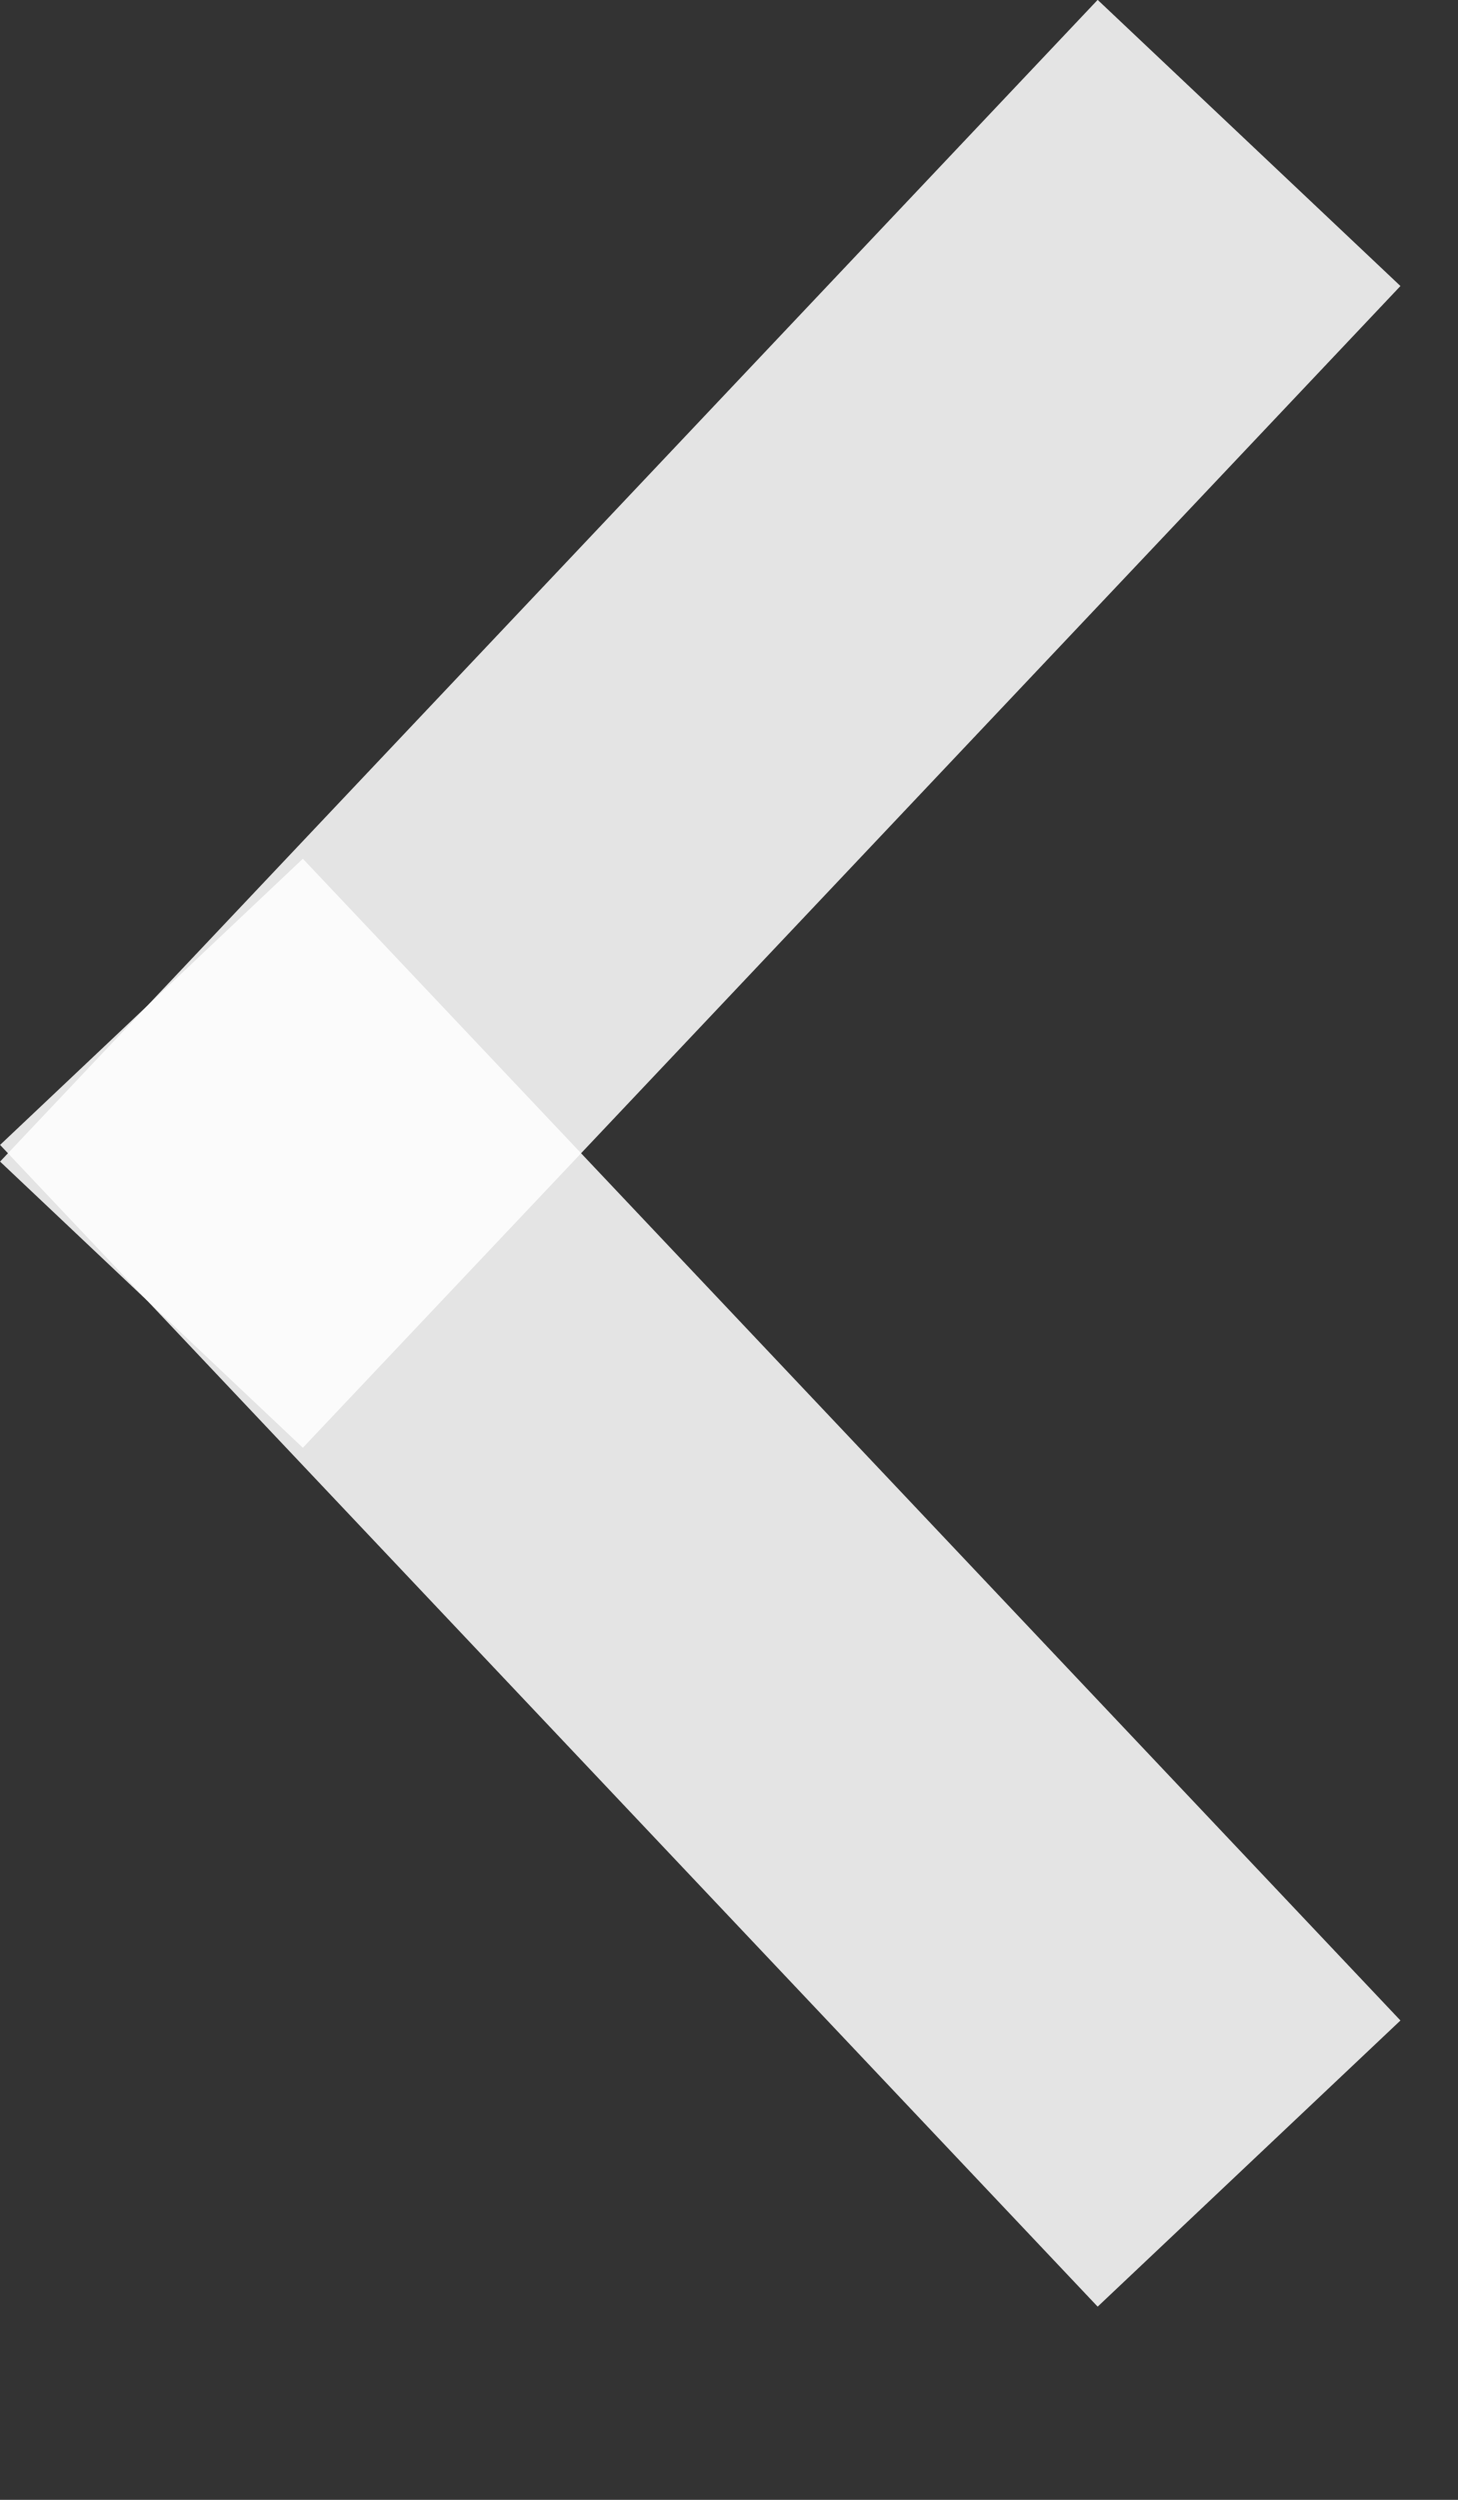
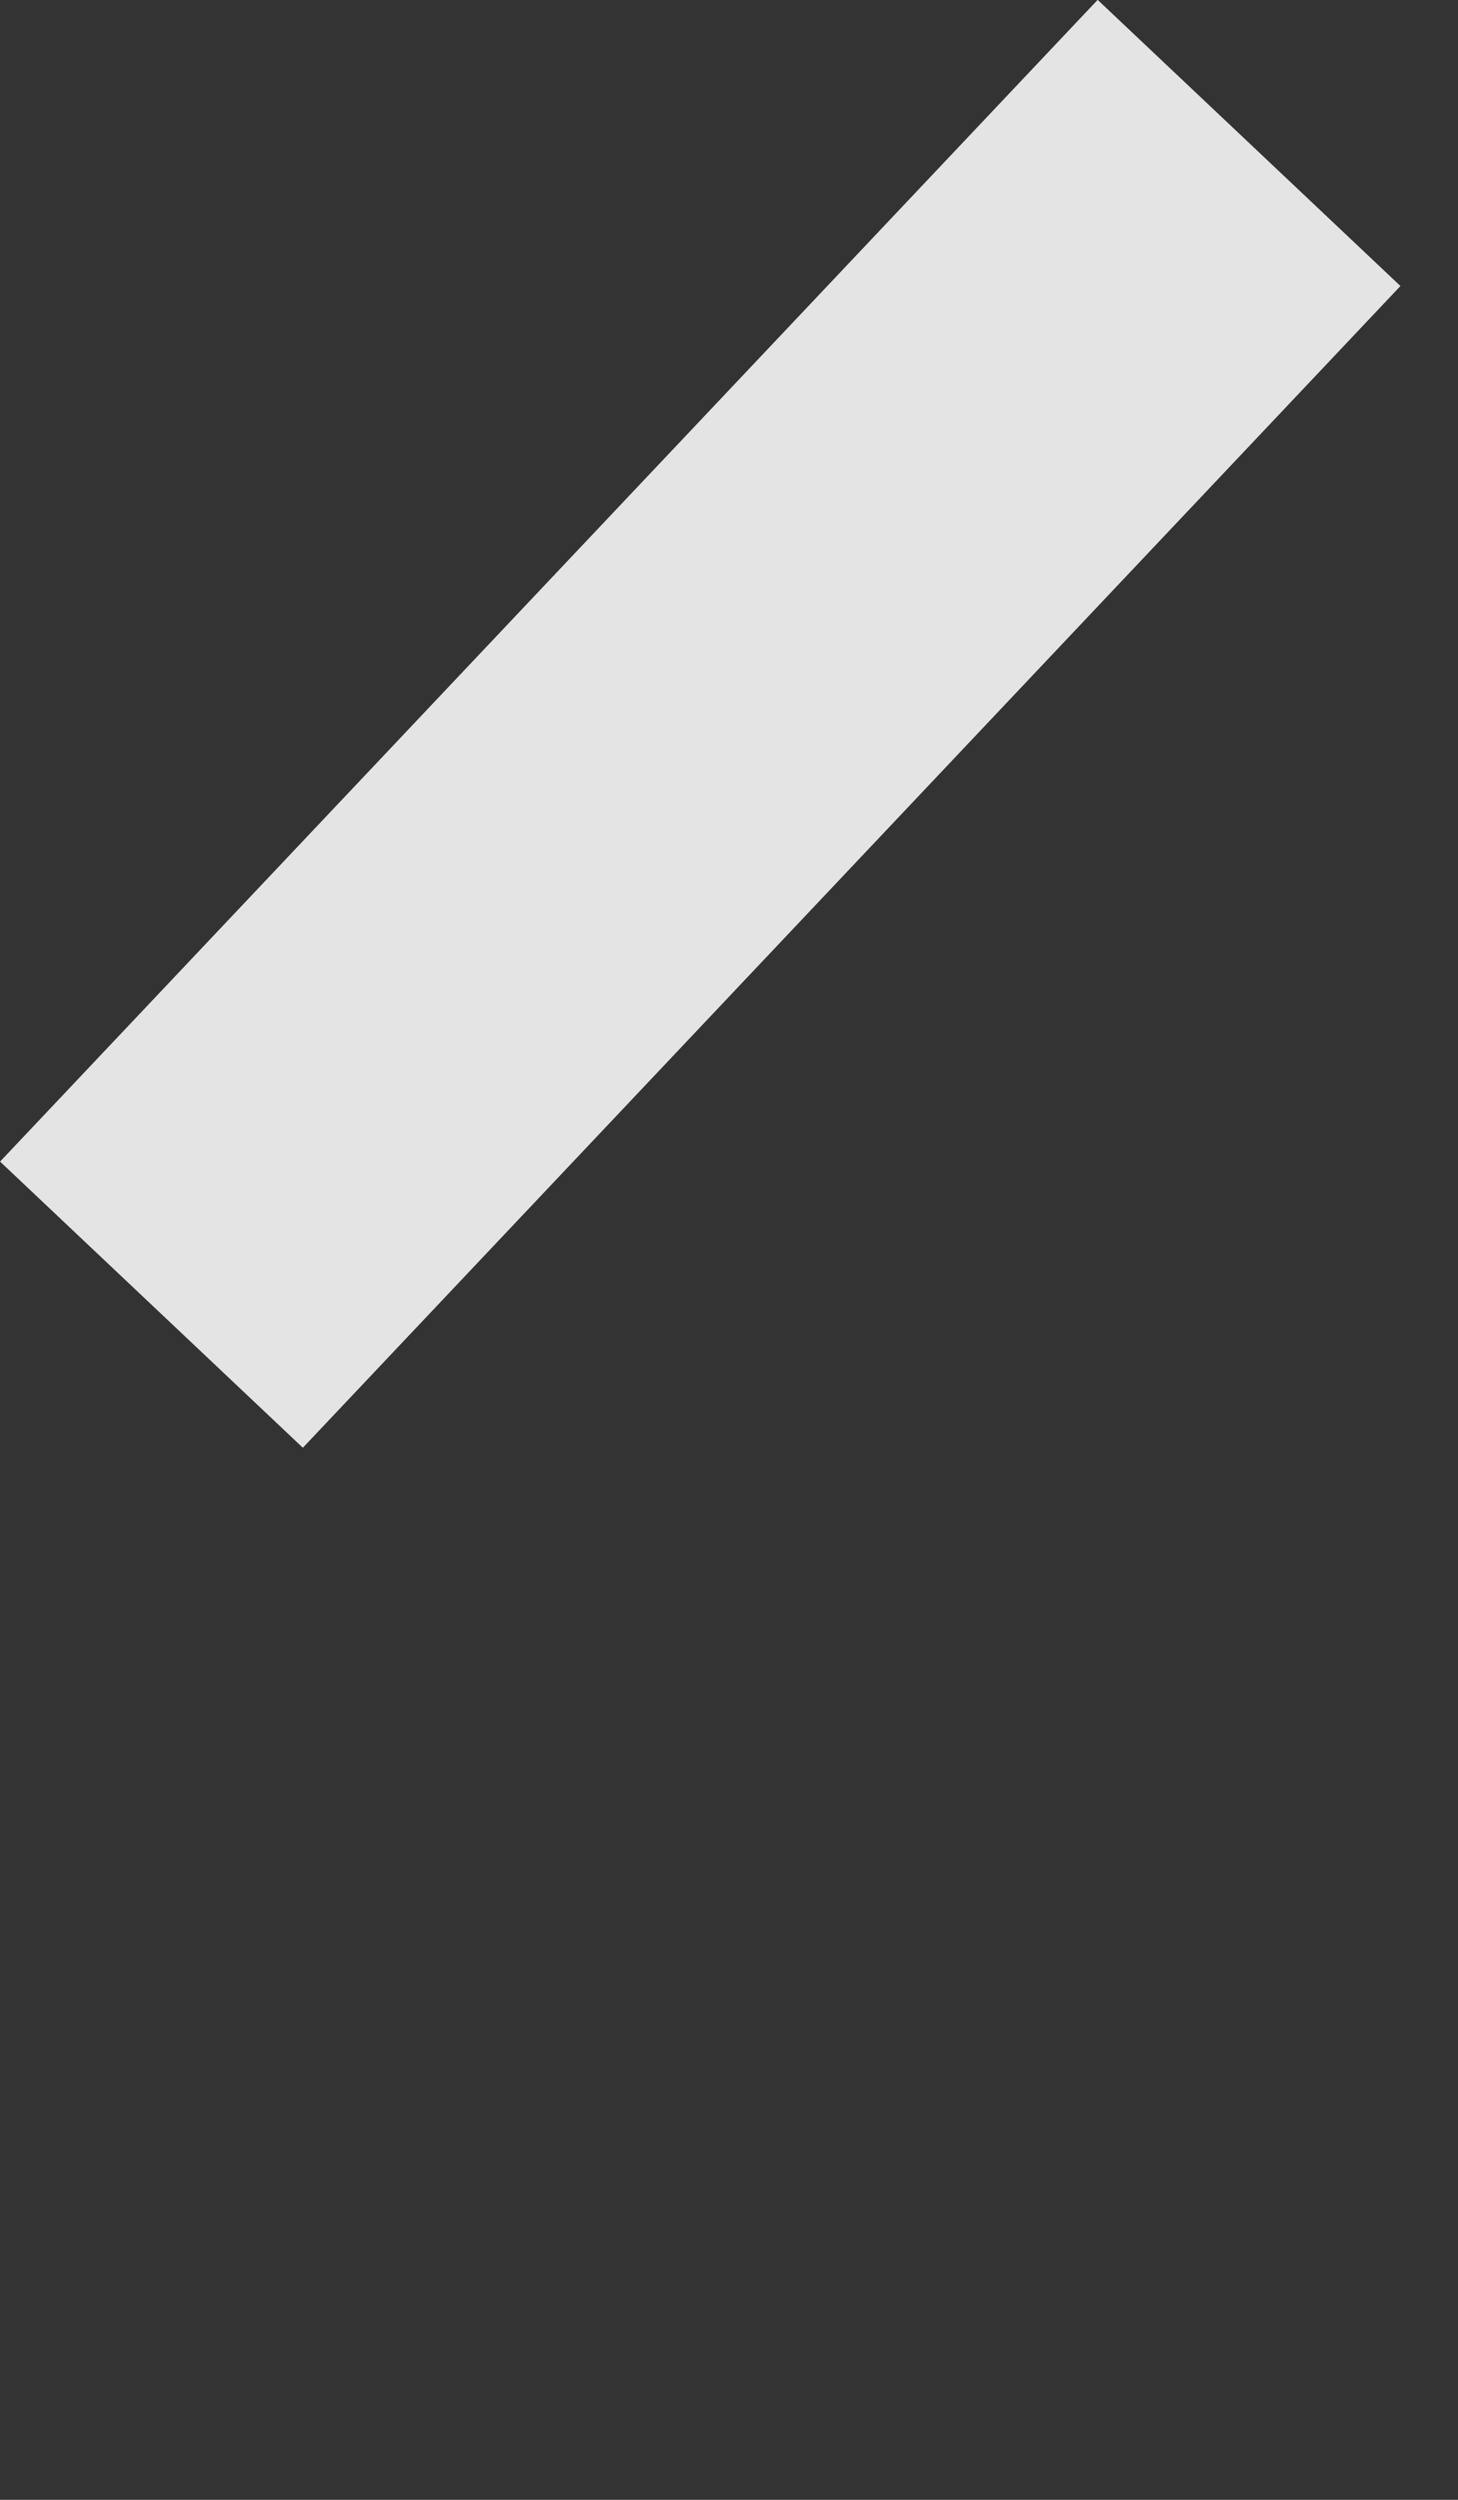
<svg xmlns="http://www.w3.org/2000/svg" width="100%" height="100%" viewBox="0 0 7 12" version="1.1" xml:space="preserve" style="fill-rule:evenodd;clip-rule:evenodd;stroke-linecap:square;">
  <rect x="0" y="0" width="7" height="12" fill="#333333" stroke="none" />
  <g transform="matrix(1,0,0,1,-894.086,-136.964)">
    <g transform="matrix(1,0,0,1,895.5,138.377)">
      <path d="M3.896,0L0,4.123" style="fill:none;stroke:white;stroke-opacity:0.867;stroke-width:2px;" />
    </g>
    <g transform="matrix(1,0,0,1,895.5,142.5)">
-       <path d="M0,0L3.896,4.123" style="fill:none;stroke:white;stroke-opacity:0.867;stroke-width:2px;" />
-     </g>
+       </g>
  </g>
</svg>